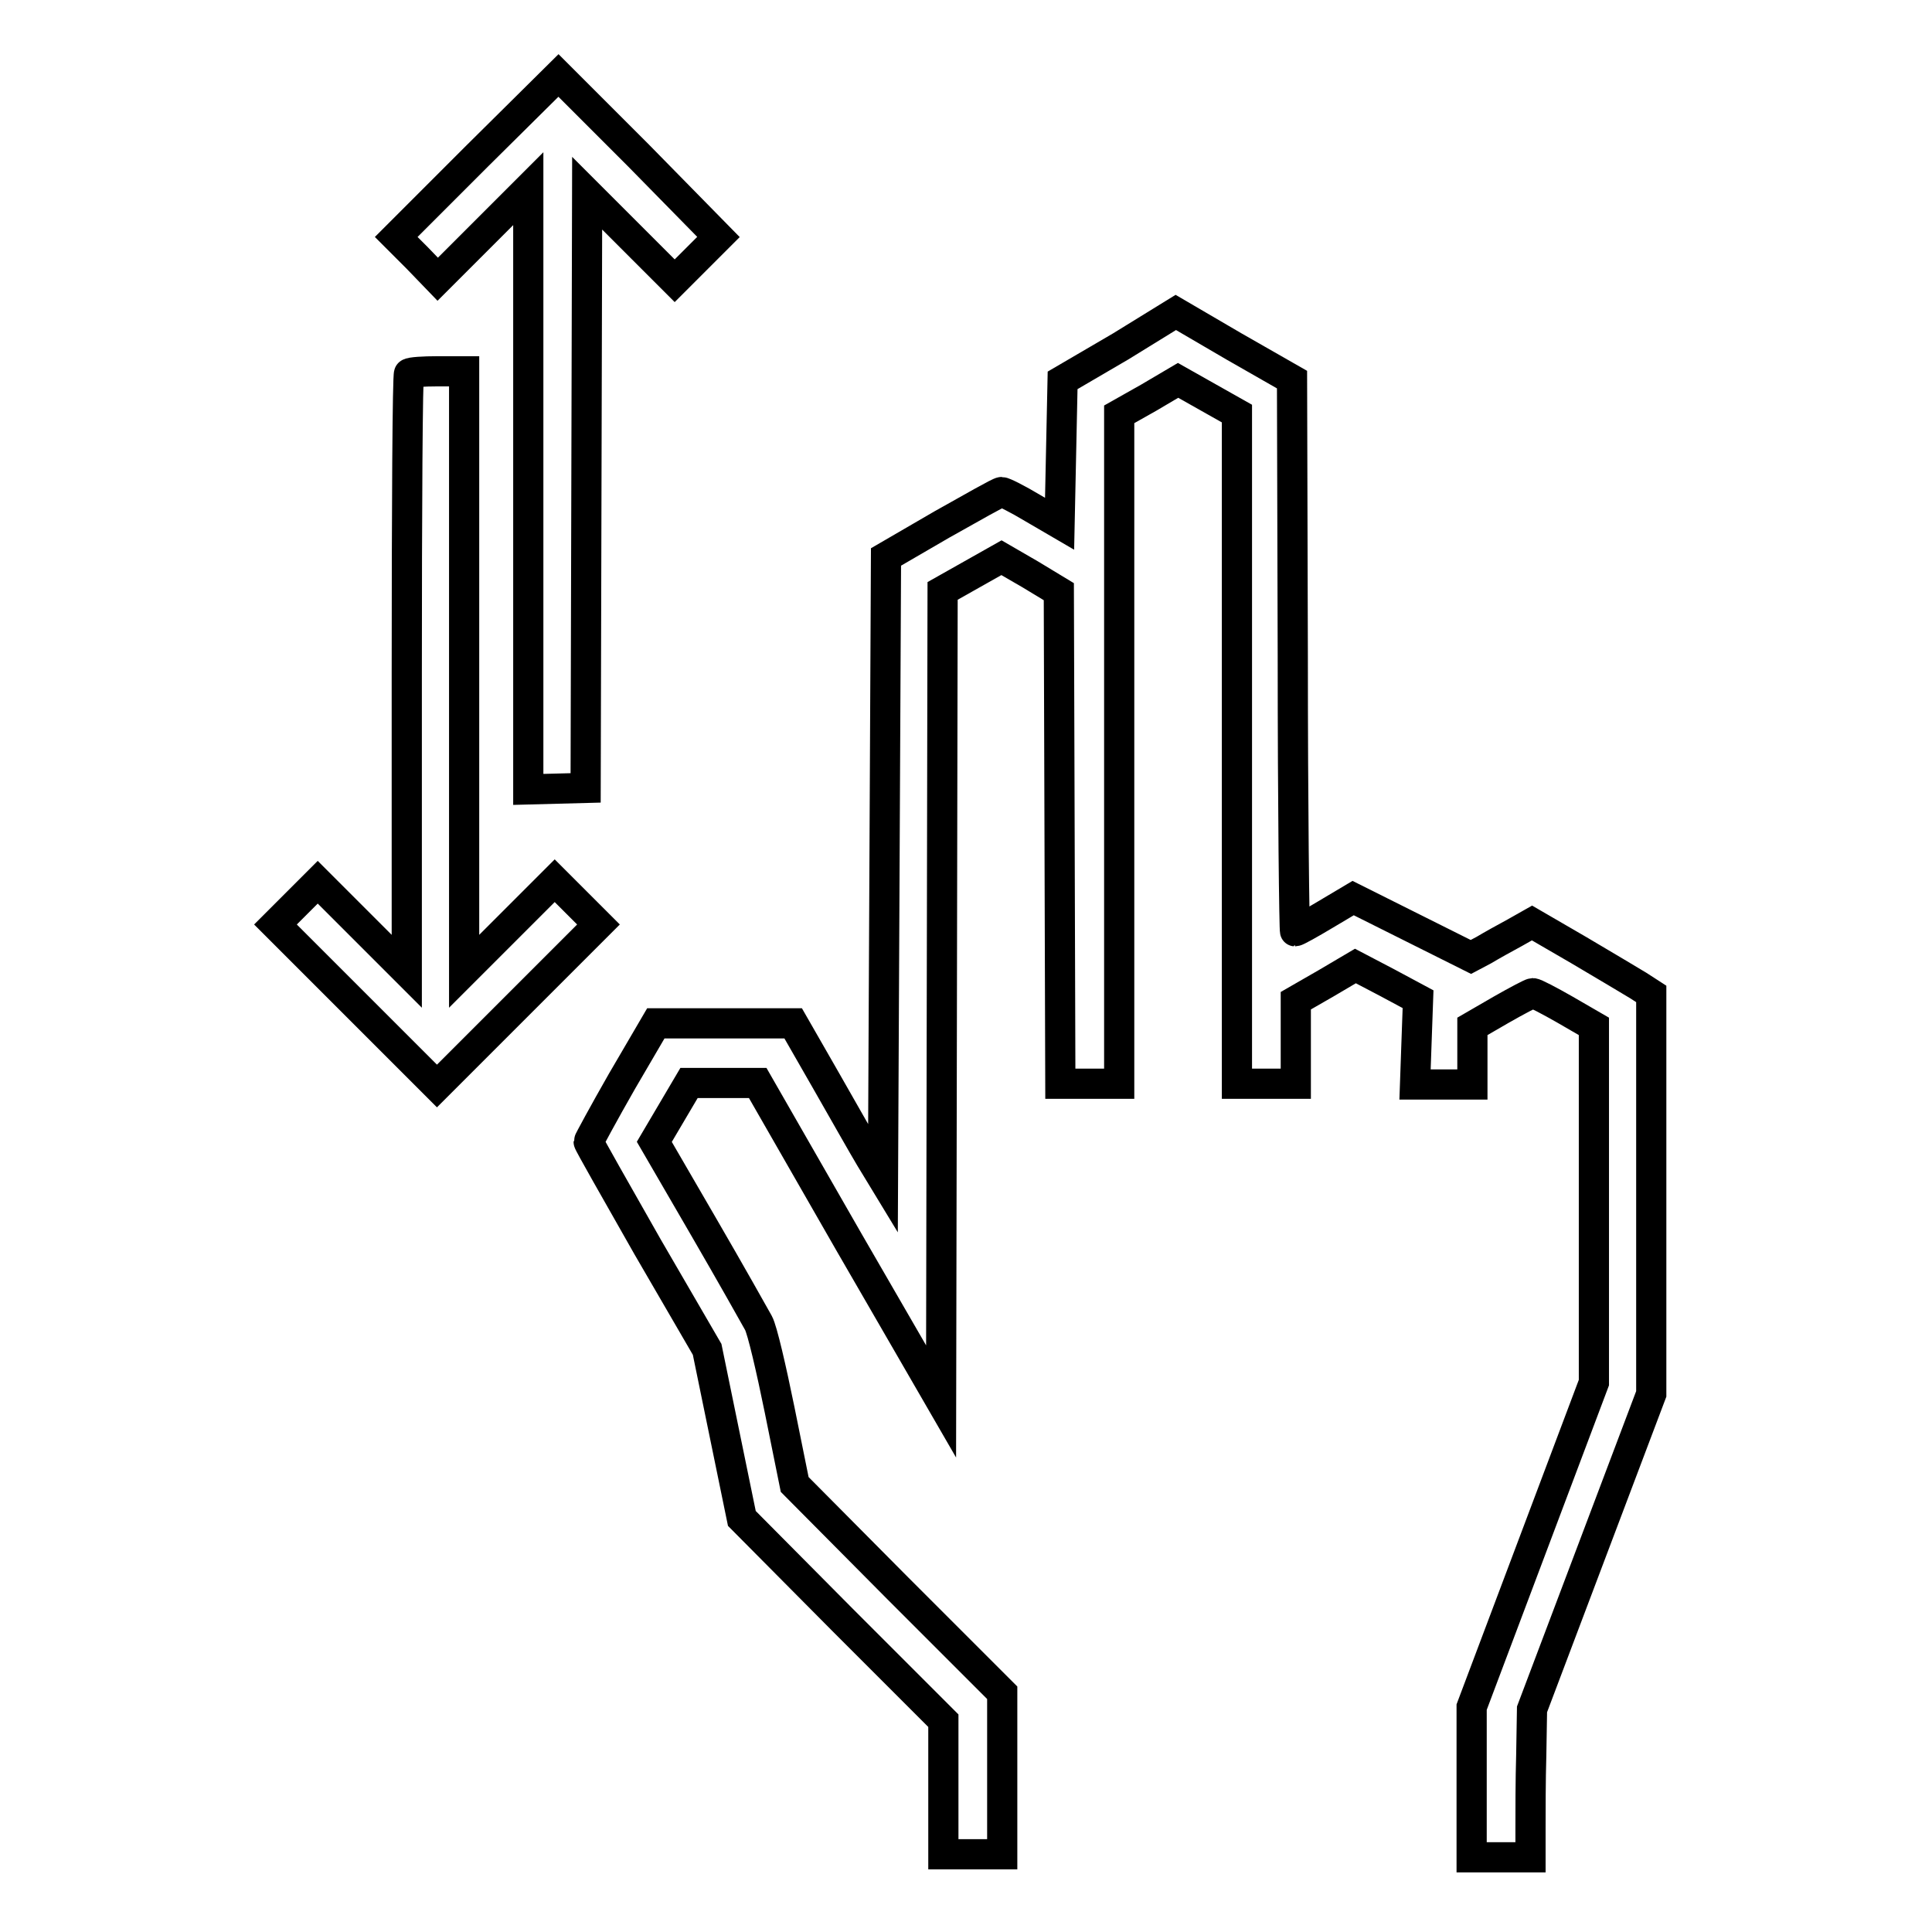
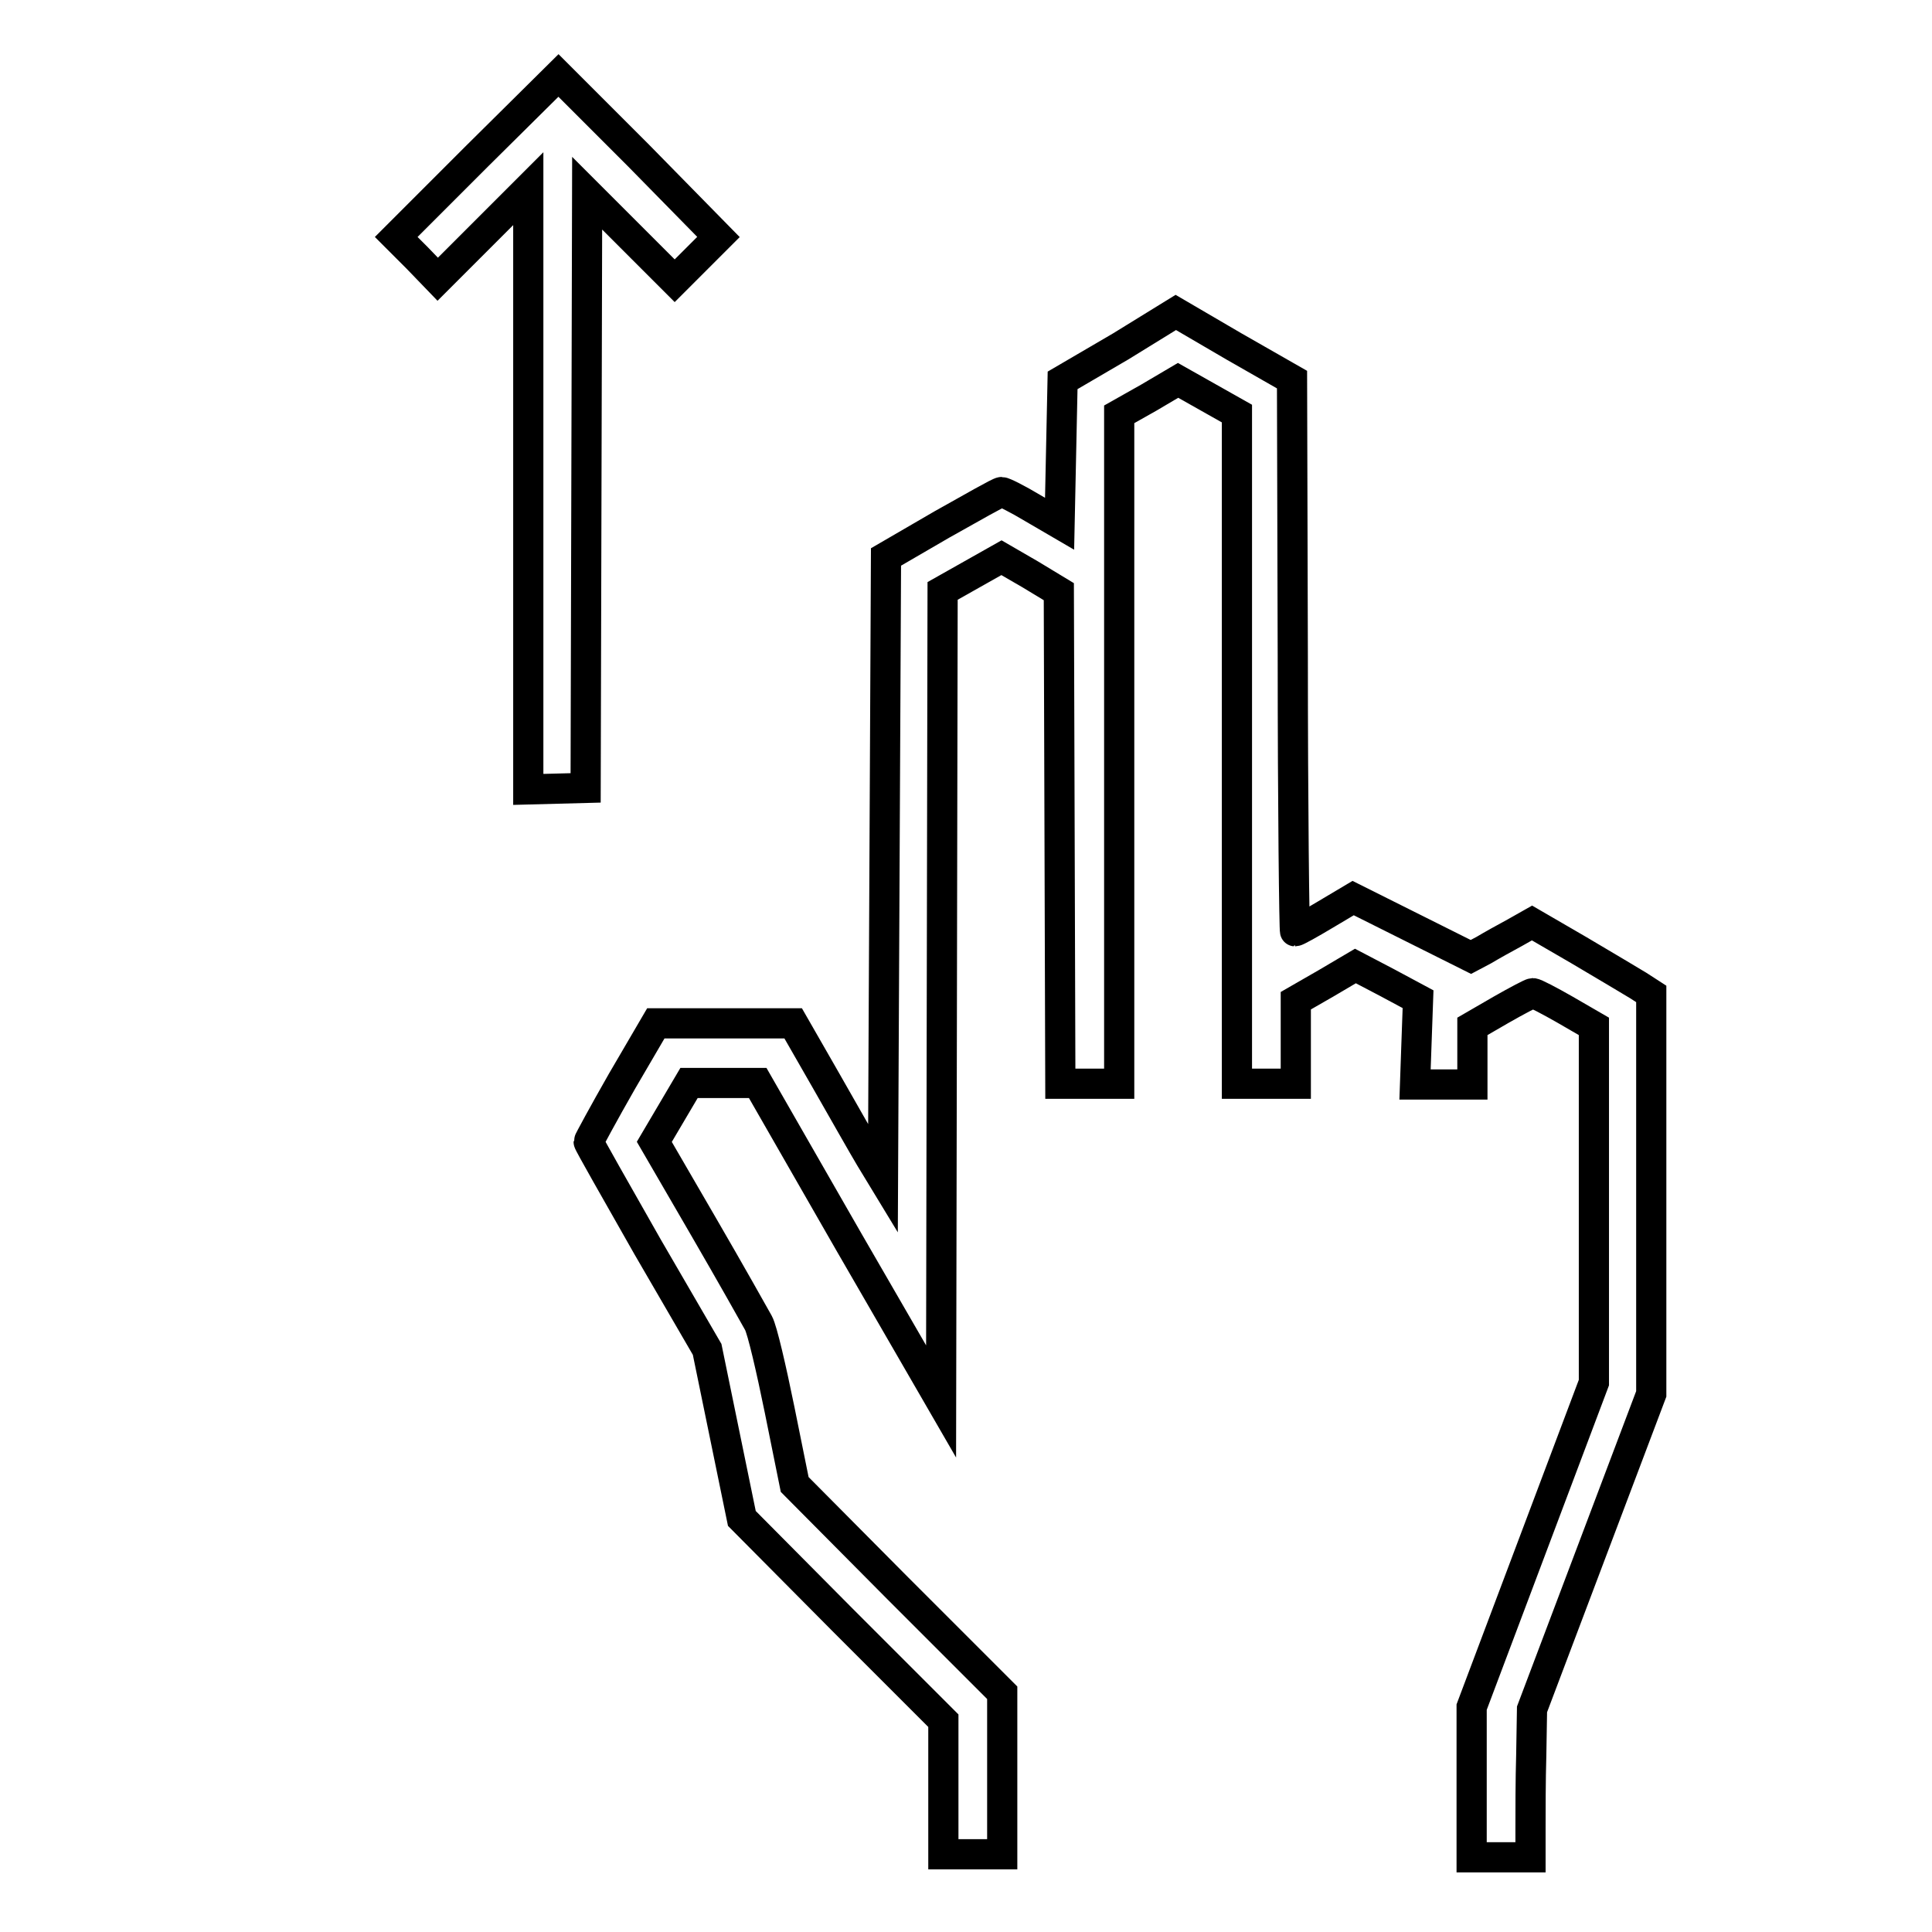
<svg xmlns="http://www.w3.org/2000/svg" version="1.1" x="0px" y="0px" viewBox="0 0 256 256" enable-background="new 0 0 256 256" xml:space="preserve">
  <g>
    <g>
      <g>
        <path stroke-width="4" fill-opacity="0" stroke="#000000" d="M63.2,20.7L52.5,31.4l2.8,2.8L58,37l6-6l6-6v39.8v39.8l3.8-0.1l3.8-0.1l0.1-39.4l0.1-39.4l5.8,5.8l5.8,5.8l2.9-2.9l2.9-2.9L84.6,20.6L74,10L63.2,20.7z" />
        <path stroke-width="4" fill-opacity="0" stroke="#000000" d="M148.5,45.9l-7.7,4.5l-0.2,9.5l-0.2,9.5l-3.6-2.1c-2-1.2-3.8-2.1-4.1-2.1c-0.3,0-3.8,2-7.9,4.3l-7.4,4.3l-0.2,41.2l-0.2,41.2l-1.7-2.8c-0.9-1.5-3.5-6.1-5.9-10.3l-4.3-7.5h-9.1h-9.1l-4.5,7.7c-2.4,4.2-4.4,7.9-4.4,8c0,0.2,3.6,6.5,7.8,13.9l7.9,13.6l2.3,11.2l2.3,11.2l13.3,13.4l13.4,13.4v8.9v8.8h3.9h3.9v-10.7v-10.7l-13.8-13.8l-13.7-13.8l-2-9.9c-1.1-5.4-2.3-10.6-2.8-11.5c-0.5-0.9-3.7-6.6-7.3-12.8l-6.5-11.2l2.3-3.9l2.3-3.9h4.5h4.6l12.1,21.1l12.2,21.1l0.1-53.7l0.1-53.7l3.9-2.2l3.9-2.2l3.8,2.2l3.8,2.3l0.1,32.6l0.1,32.6h3.9h3.9V99.3V54.9l3.9-2.2l3.9-2.3l3.9,2.2l3.9,2.2v44.4v44.4h3.9h3.9v-5.5v-5.5l4-2.3l3.9-2.3l4.2,2.2l4.1,2.2l-0.2,5.6l-0.2,5.7h3.8h3.8v-3.9V136l3.8-2.2c2.1-1.2,4-2.2,4.2-2.2c0.3,0,2.2,1,4.3,2.2l3.8,2.2v23.6v23.6l-8.1,21.5l-8.1,21.5v10v9.9h3.9h3.9l0-3.8c0-2.1,0-6.5,0.1-9.8l0.1-6l7.9-20.9l7.9-20.9v-26.5v-26.5l-1.7-1.1c-1-0.6-4.5-2.7-7.9-4.7l-6.2-3.6l-2.3,1.3c-1.3,0.7-3.1,1.7-4.1,2.3l-1.7,0.9l-7.8-3.9l-7.8-3.9l-3.7,2.2c-2,1.2-3.8,2.2-4,2.2c-0.1,0-0.3-16.5-0.3-36.5l-0.1-36.6l-7.7-4.4l-7.7-4.5L148.5,45.9z" />
-         <path stroke-width="4" fill-opacity="0" stroke="#000000" d="M54.2,49.5c-0.2,0.1-0.3,18-0.3,39.7v39.5l-5.9-5.9l-5.9-5.9l-2.8,2.8l-2.8,2.8l10.7,10.7l10.7,10.7l10.7-10.7l10.7-10.7l-2.9-2.9l-2.9-2.9l-6,6l-6,6V88.9V49.2h-3.6C56.2,49.2,54.4,49.3,54.2,49.5z" />
      </g>
    </g>
  </g>
</svg>